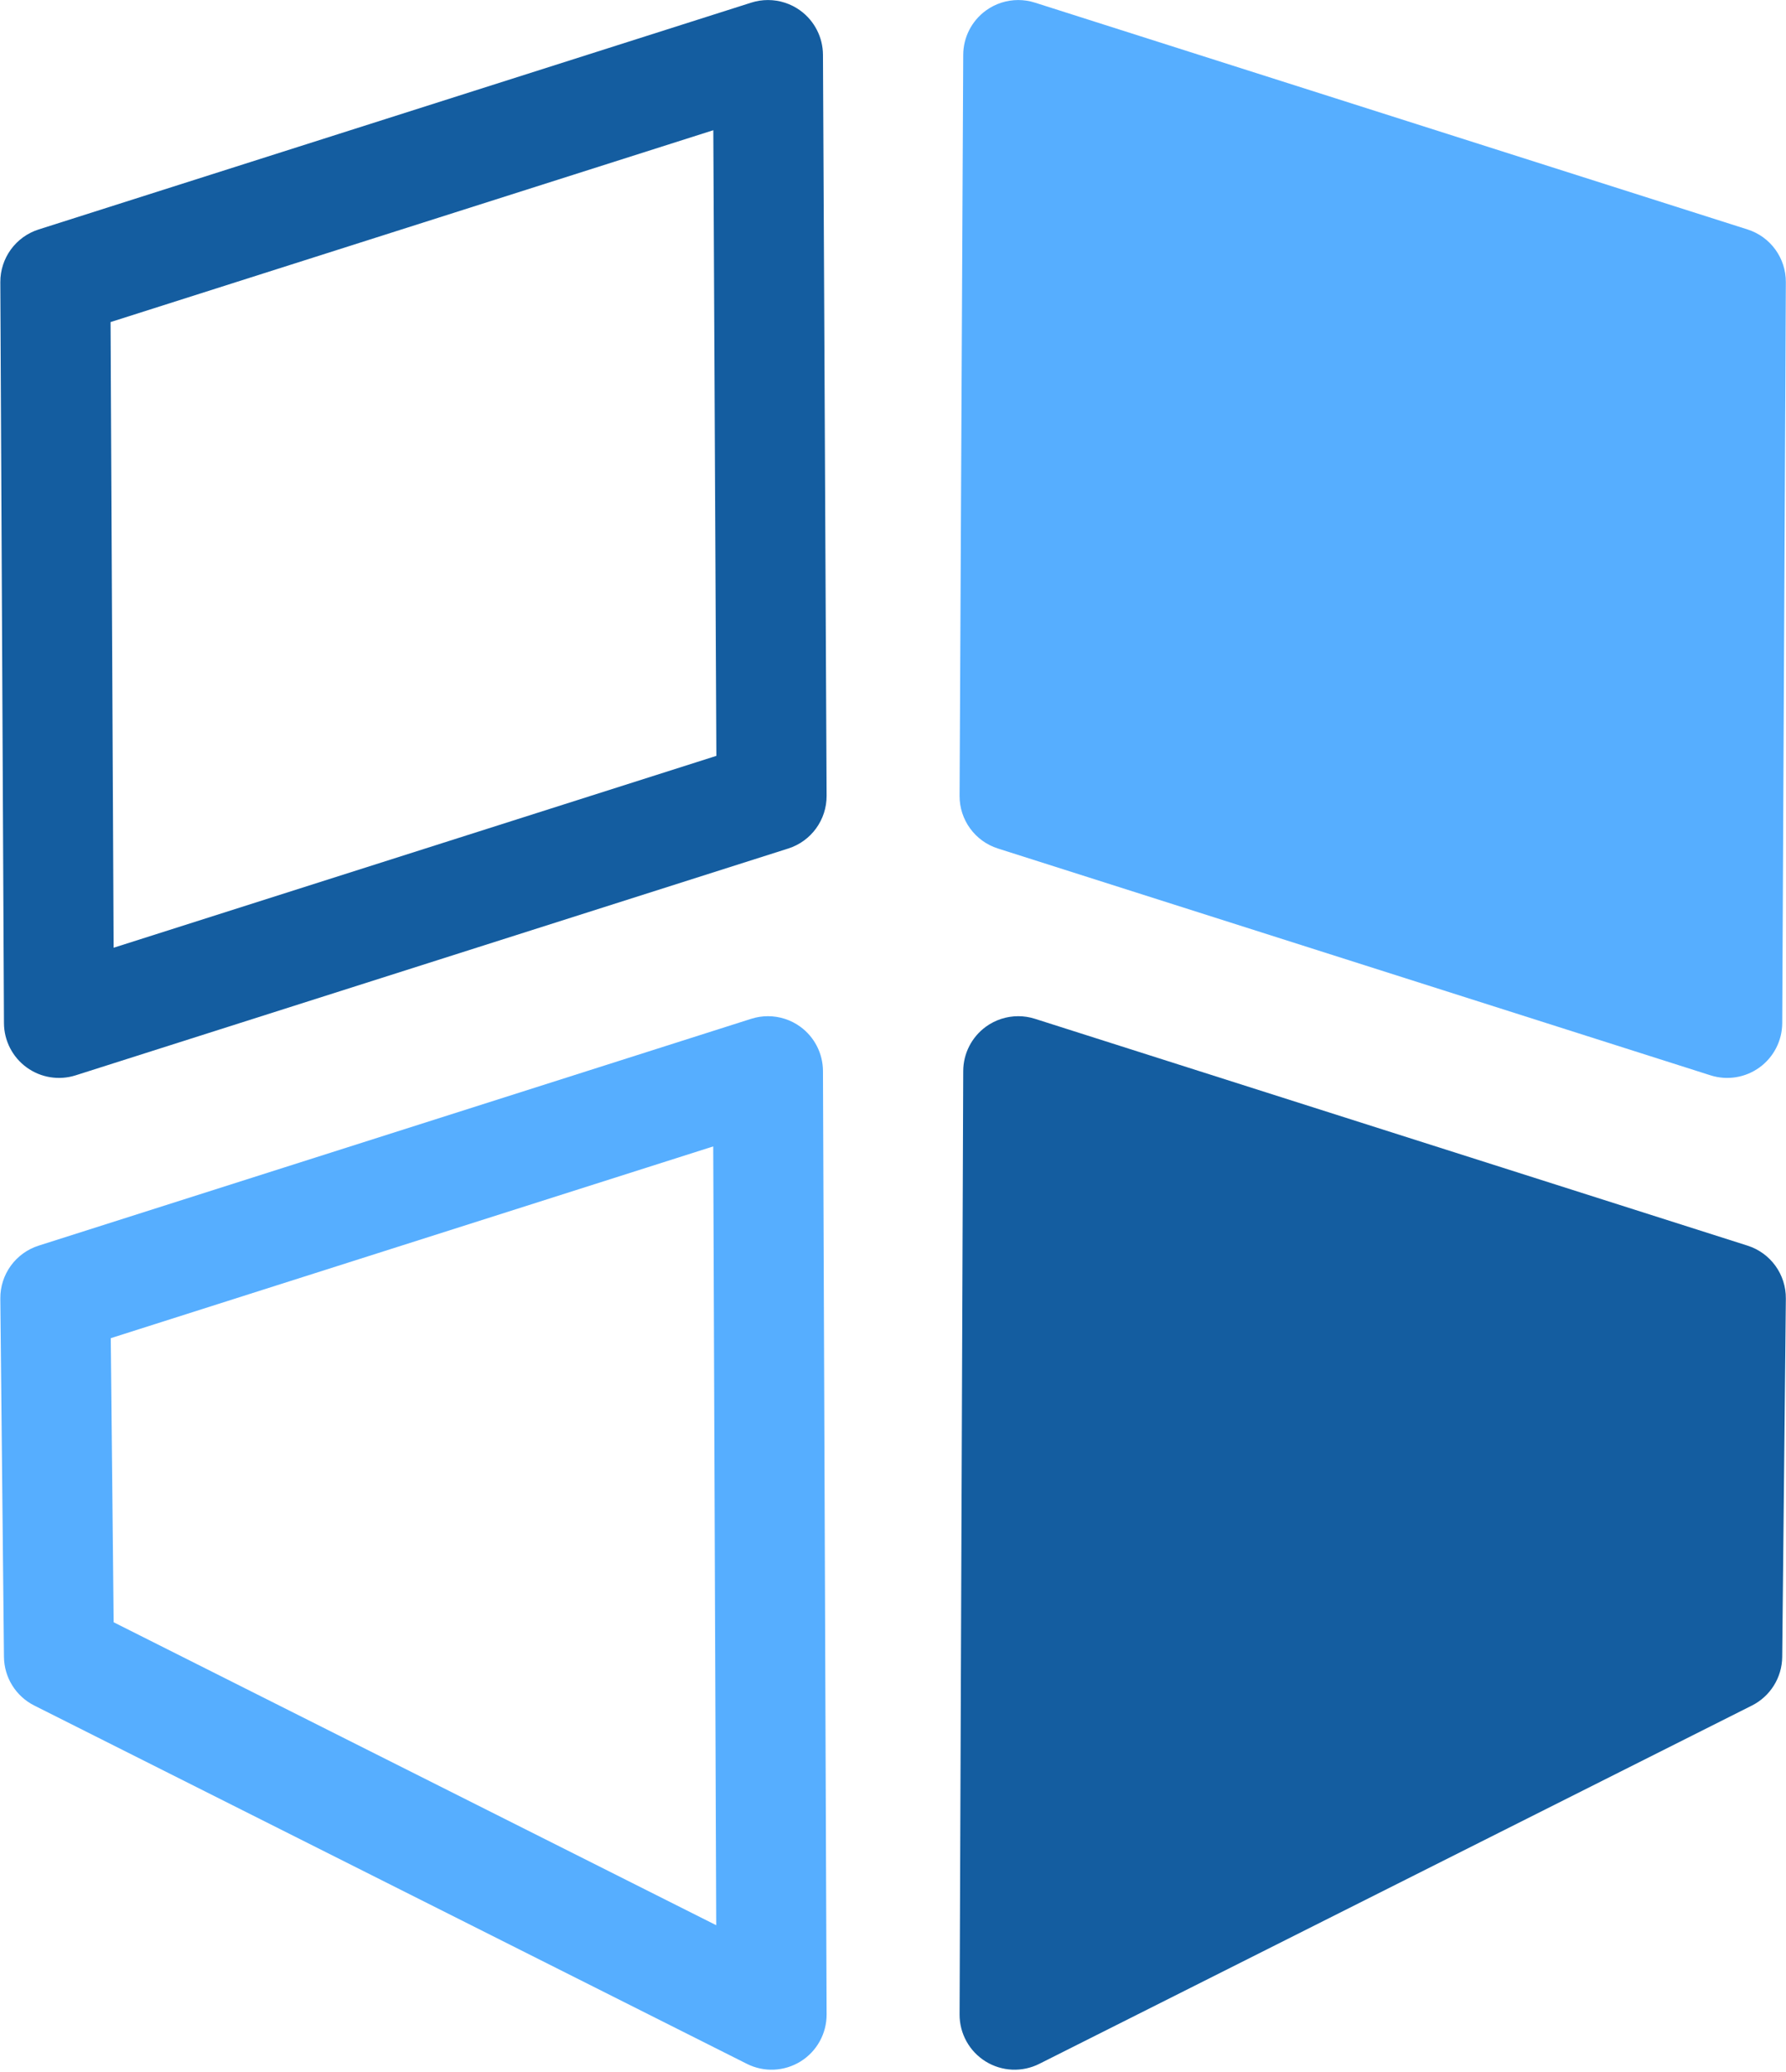
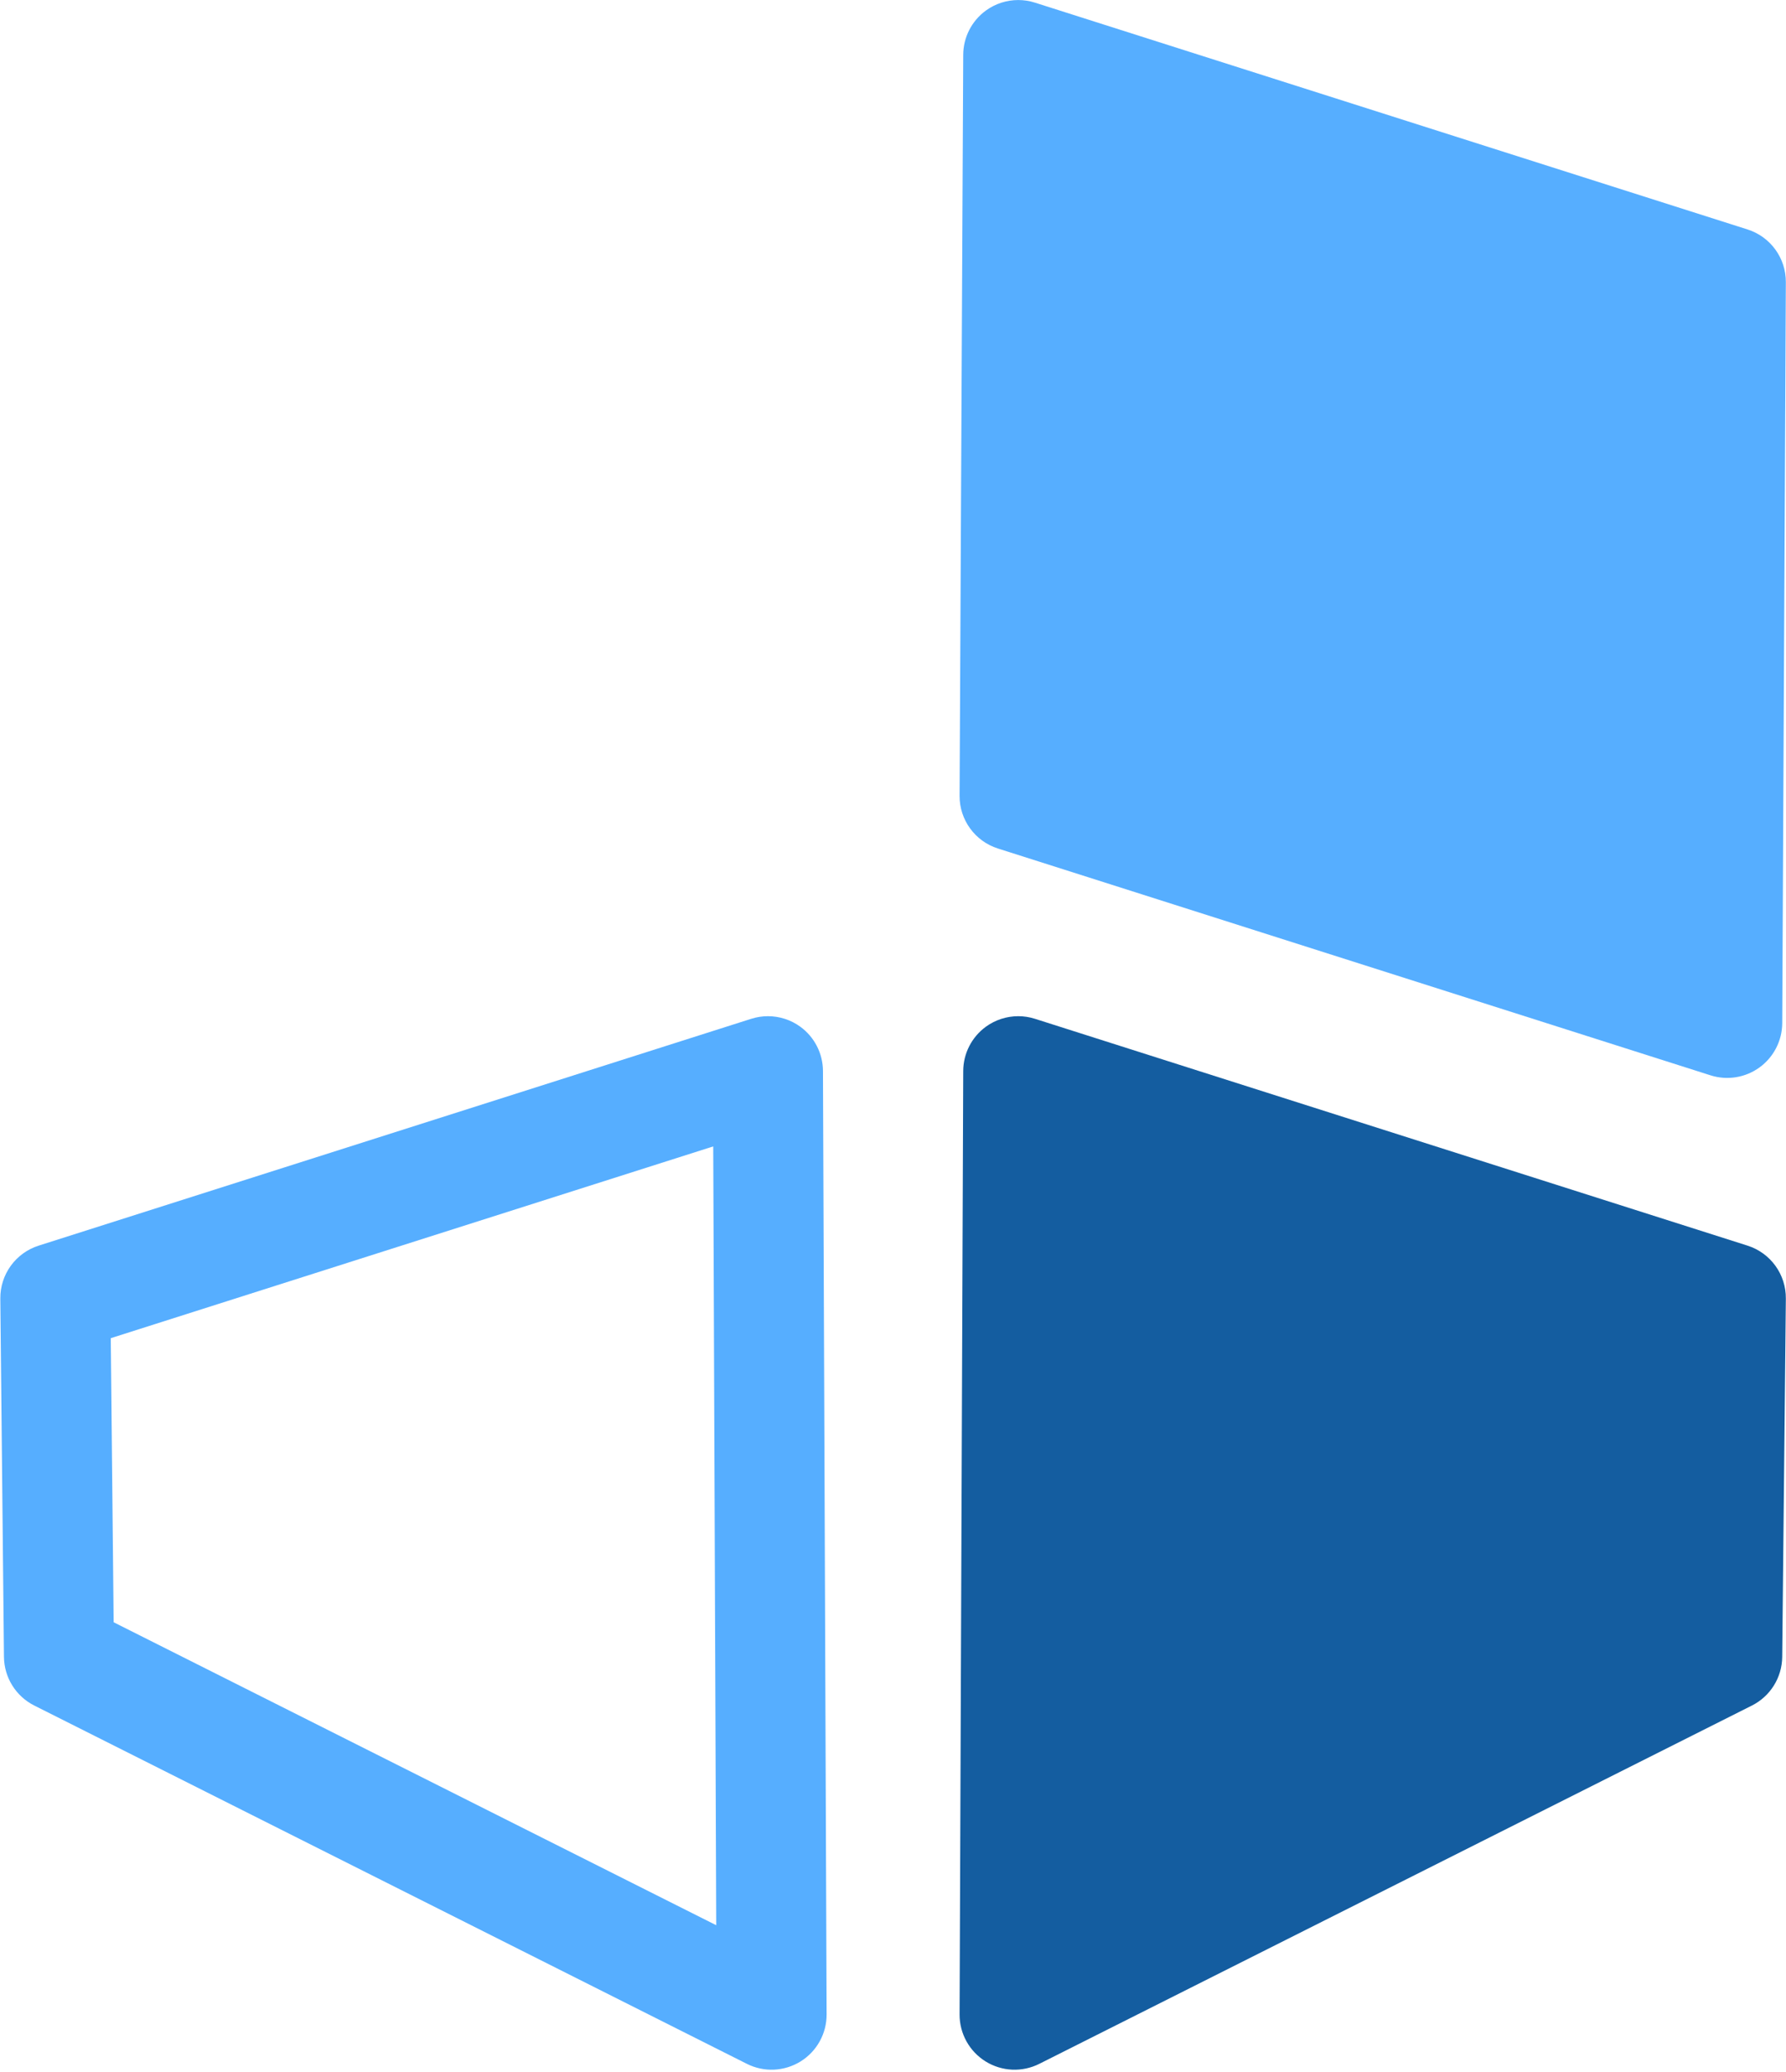
<svg xmlns="http://www.w3.org/2000/svg" fill="#000000" height="1120" preserveAspectRatio="xMidYMid meet" version="1" viewBox="517.1 440.7 965.7 1120.0" width="965.7" zoomAndPan="magnify">
  <g>
    <g id="change1_1">
      <path d="M 1067.672 440.719 C 1070.691 440.719 1073.73 441.18 1076.68 442.121 L 1462 564.711 C 1474.391 568.648 1482.789 580.191 1482.719 593.199 L 1480.762 993.672 C 1480.711 1003.141 1476.16 1012.012 1468.512 1017.578 C 1460.852 1023.148 1451.012 1024.738 1441.988 1021.871 L 1056.68 899.281 C 1044.281 895.34 1035.879 883.789 1035.949 870.789 L 1037.922 470.32 C 1037.961 460.852 1042.512 451.98 1050.16 446.41 C 1055.309 442.66 1061.449 440.719 1067.672 440.719" fill="#56aeff" />
    </g>
    <g id="change2_1">
-       <path d="M 904.449 849.211 L 902.789 511.078 L 576.875 614.77 L 578.539 952.91 Z M 932.336 440.719 C 938.547 440.719 944.688 442.66 949.836 446.41 C 957.488 451.98 962.035 460.852 962.082 470.32 L 964.051 870.789 C 964.113 883.789 955.719 895.34 943.324 899.281 L 558.008 1021.871 C 548.992 1024.738 539.145 1023.148 531.492 1017.578 C 523.84 1012.012 519.289 1003.129 519.246 993.672 L 517.277 593.199 C 517.211 580.191 525.605 568.648 538.004 564.711 L 923.316 442.121 C 926.27 441.18 929.309 440.719 932.336 440.719" fill="#145da0" />
-     </g>
+       </g>
    <g id="change2_2">
      <path d="M 1067.672 989.91 C 1070.691 989.91 1073.73 990.371 1076.68 991.309 L 1462 1113.91 C 1474.449 1117.871 1482.859 1129.488 1482.719 1142.559 L 1480.75 1336.199 C 1480.641 1347.328 1474.32 1357.469 1464.371 1362.469 L 1079.051 1556.121 C 1069.809 1560.762 1058.82 1560.27 1050.031 1554.828 C 1041.238 1549.379 1035.91 1539.762 1035.949 1529.422 L 1037.922 1019.551 C 1037.949 1010.078 1042.5 1001.191 1050.148 995.609 C 1055.301 991.859 1061.449 989.91 1067.672 989.91" fill="#145da0" />
    </g>
    <g id="change1_2">
      <path d="M 904.371 1481.199 L 902.746 1060.289 L 576.988 1163.93 L 578.551 1317.461 Z M 932.332 989.91 C 938.551 989.91 944.695 991.859 949.848 995.609 C 957.504 1001.191 962.047 1010.078 962.082 1019.551 L 964.051 1529.422 C 964.09 1539.762 958.758 1549.379 949.969 1554.828 C 941.176 1560.27 930.188 1560.762 920.949 1556.121 L 535.633 1362.469 C 525.684 1357.469 519.359 1347.328 519.246 1336.199 L 517.277 1142.559 C 517.145 1129.488 525.551 1117.871 538.004 1113.91 L 923.316 991.309 C 926.27 990.371 929.309 989.91 932.332 989.91" fill="#56aeff" />
    </g>
  </g>
</svg>